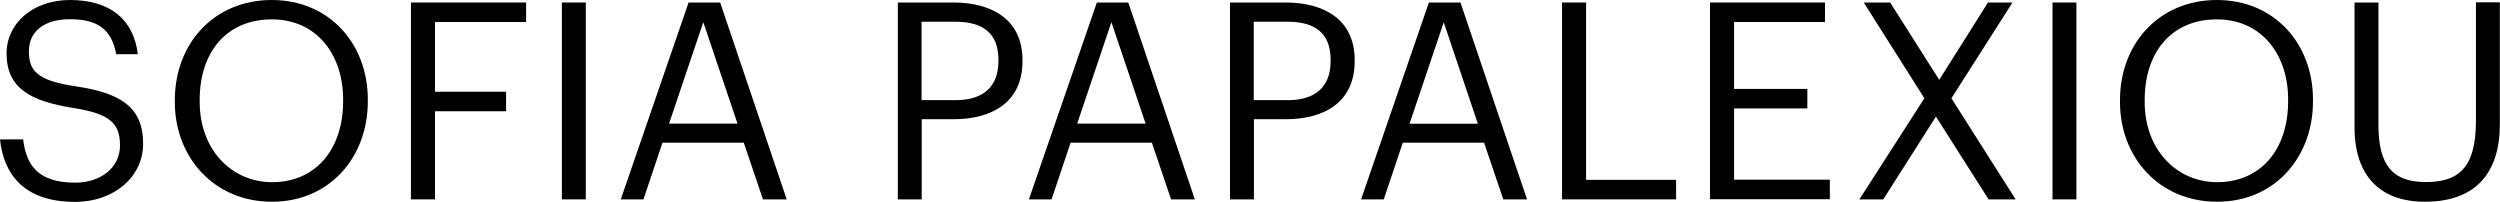
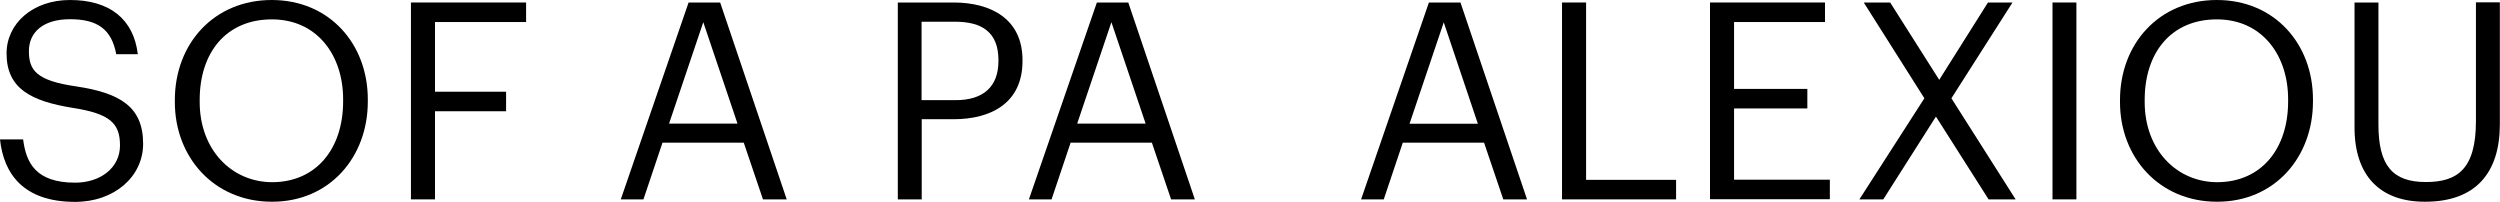
<svg xmlns="http://www.w3.org/2000/svg" version="1.1" id="Layer_1" x="0px" y="0px" width="1600px" height="129.2px" viewBox="0 0 1600 129.2" style="enable-background:new 0 0 1600 129.2;" xml:space="preserve">
  <g>
    <path d="M0,89.2h14.8c1.9,15,8.1,27.7,33.3,27.7c16.2,0,28.7-9.5,28.7-23.8s-6.5-20.4-30.5-24.1C19.9,64.7,4.2,56.7,4.2,34.2   C4.2,15,21,0,44.8,0c25.4,0,40.7,12.2,43.4,34.7H74.4c-3-16-12-22.4-29.6-22.4c-17.4,0-26.3,8.5-26.3,20.4   c0,12.2,4.6,18.9,30.3,22.6c28,4.2,42.8,13,42.8,36.7c0,21.1-18.5,37.2-43.5,37.2C14.5,129.2,2.3,110.7,0,89.2z" />
    <path d="M111.9,65.4V64c0-36,25-64,62-64c37,0,61.5,28.2,61.5,63.6V65c0,35.6-24.5,64.1-61.2,64.1   C137,129.2,111.9,100.6,111.9,65.4z M219.6,64.9v-1.4c0-28.2-16.7-51.1-45.6-51.1c-29.3,0-46.2,21.3-46.2,51.5v1.4   c0,30.5,20.4,51.3,46.5,51.3C202.3,116.5,219.6,95.3,219.6,64.9z" />
    <path d="M336.7,1.6v12.5h-58.3v44.6h45.5v12.5h-45.5v56.4H263V1.6H336.7z" />
-     <path d="M374.9,1.6v126h-15.3V1.6H374.9z" />
    <path d="M460.9,1.6l42.6,126h-15.2l-12.3-36.3h-52l-12.2,36.3h-14.5l43.4-126H460.9z M472,79.1l-21.9-64.9l-21.9,64.9H472z" />
    <path d="M610.3,1.6c24,0,44.1,10.6,44.1,36.8v0.7c0,26.8-20.1,37.2-44.1,37.2h-20.4v51.3h-15.3V1.6H610.3z M639,39.1v-0.7   c0-17.8-10.6-24.5-27.7-24.5h-21.5v50.2h21.5C629.5,64.2,639,55.3,639,39.1z" />
    <path d="M722.1,1.6l42.6,126h-15.2l-12.3-36.3h-52l-12.2,36.3h-14.5L702,1.6H722.1z M733.2,79.1l-21.9-64.9l-21.9,64.9H733.2z" />
-     <path d="M822.9,1.6c24,0,44.1,10.6,44.1,36.8v0.7c0,26.8-20.1,37.2-44.1,37.2h-20.4v51.3h-15.3V1.6H822.9z M851.6,39.1v-0.7   c0-17.8-10.6-24.5-27.7-24.5h-21.5v50.2H824C842.1,64.2,851.6,55.3,851.6,39.1z" />
    <path d="M934.7,1.6l42.6,126h-15.2l-12.3-36.3h-52l-12.2,36.3h-14.5l43.4-126H934.7z M945.8,79.1L924,14.3l-21.9,64.9H945.8z" />
    <path d="M1015.1,1.6v113.5h57.6v12.5h-73V1.6H1015.1z" />
    <path d="M1168,1.6v12.5h-58.2v42.8h46.9v12.5h-46.9v45.6h61.3v12.5h-76.7V1.6H1168z" />
    <path d="M1192.8,1.6h16.9l31.4,49.5l31.2-49.5h15.7l-39.1,61.3l41.1,64.7h-17.3l-33.7-53l-33.7,53H1190l41.6-64.7L1192.8,1.6z" />
    <path d="M1328.9,1.6v126h-15.3V1.6H1328.9z" />
    <path d="M1356.8,65.4V64c0-36,25-64,62-64c37,0,61.5,28.2,61.5,63.6V65c0,35.6-24.5,64.1-61.2,64.1   C1381.8,129.2,1356.8,100.6,1356.8,65.4z M1464.4,64.9v-1.4c0-28.2-16.7-51.1-45.6-51.1c-29.3,0-46.2,21.3-46.2,51.5v1.4   c0,30.5,20.4,51.3,46.5,51.3C1447.2,116.5,1464.4,95.3,1464.4,64.9z" />
    <path d="M1506.9,81.6v-80h15.3v78.2c0,26.3,9.2,36.7,30.3,36.7c20.1,0,32.1-8.1,32.1-39v-76h15.3v78.1c0,30.8-15.3,49.5-47.8,49.5   C1523.2,129.2,1506.9,112.4,1506.9,81.6z" />
  </g>
</svg>